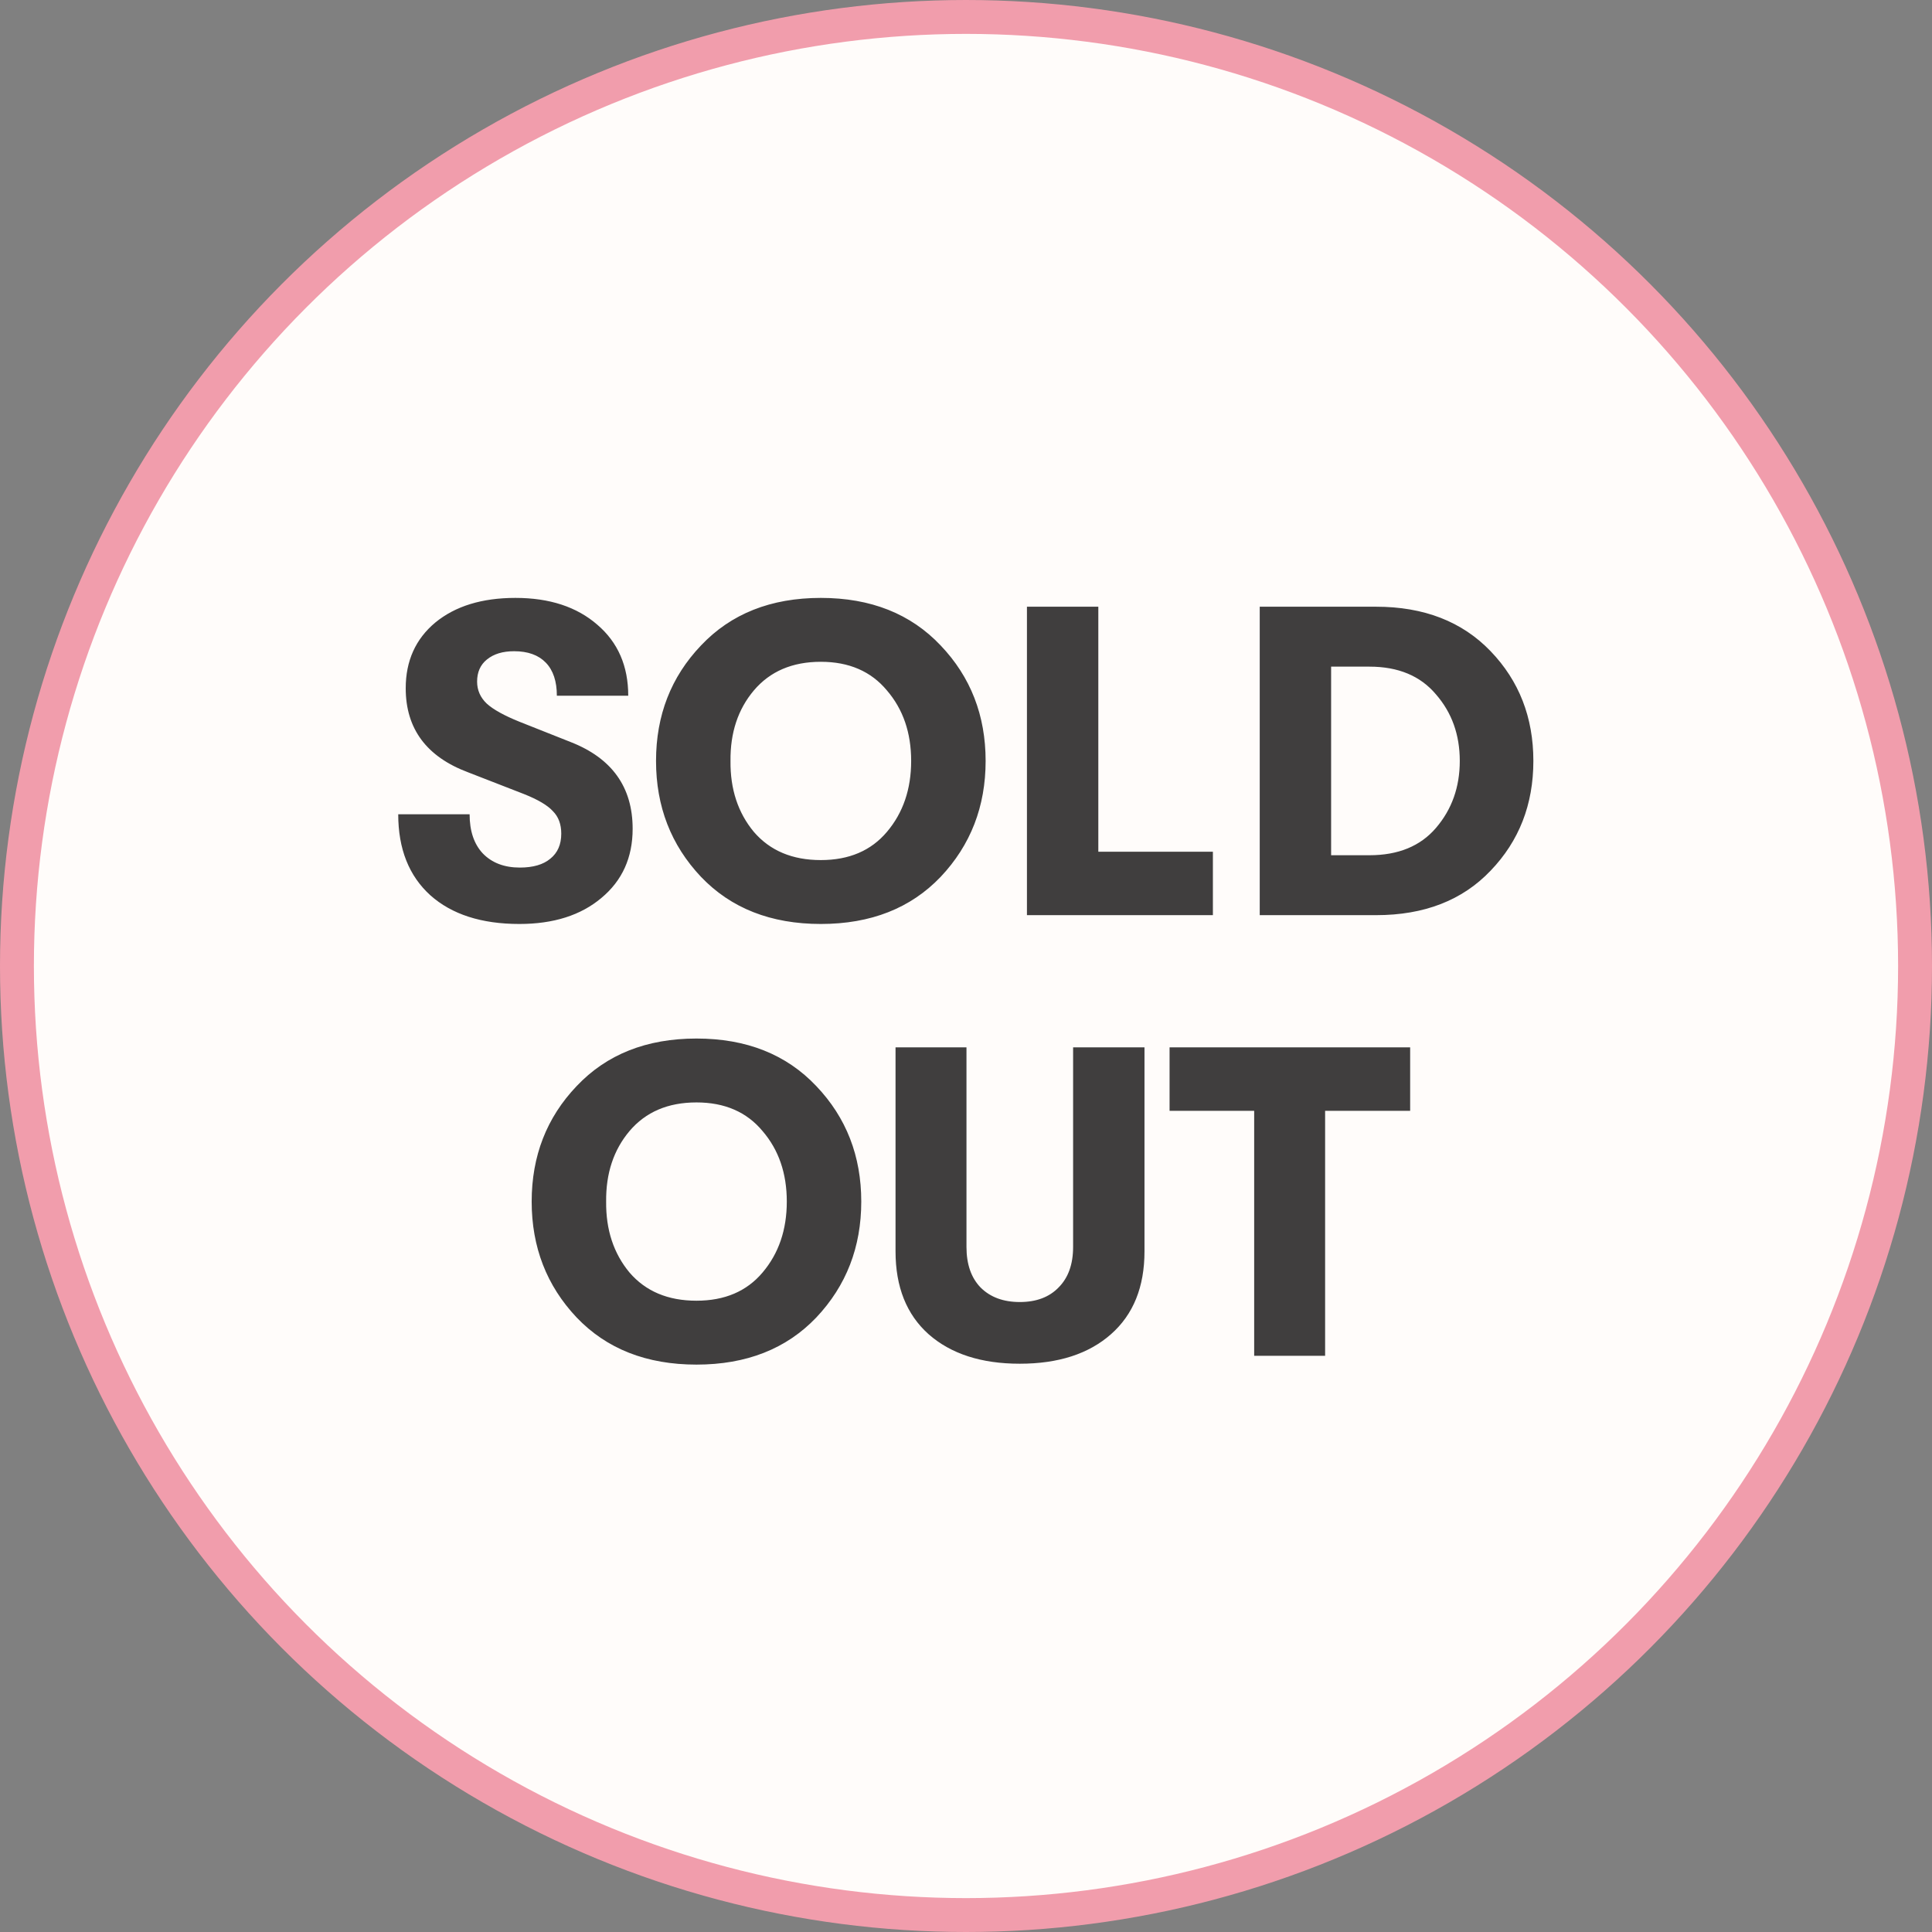
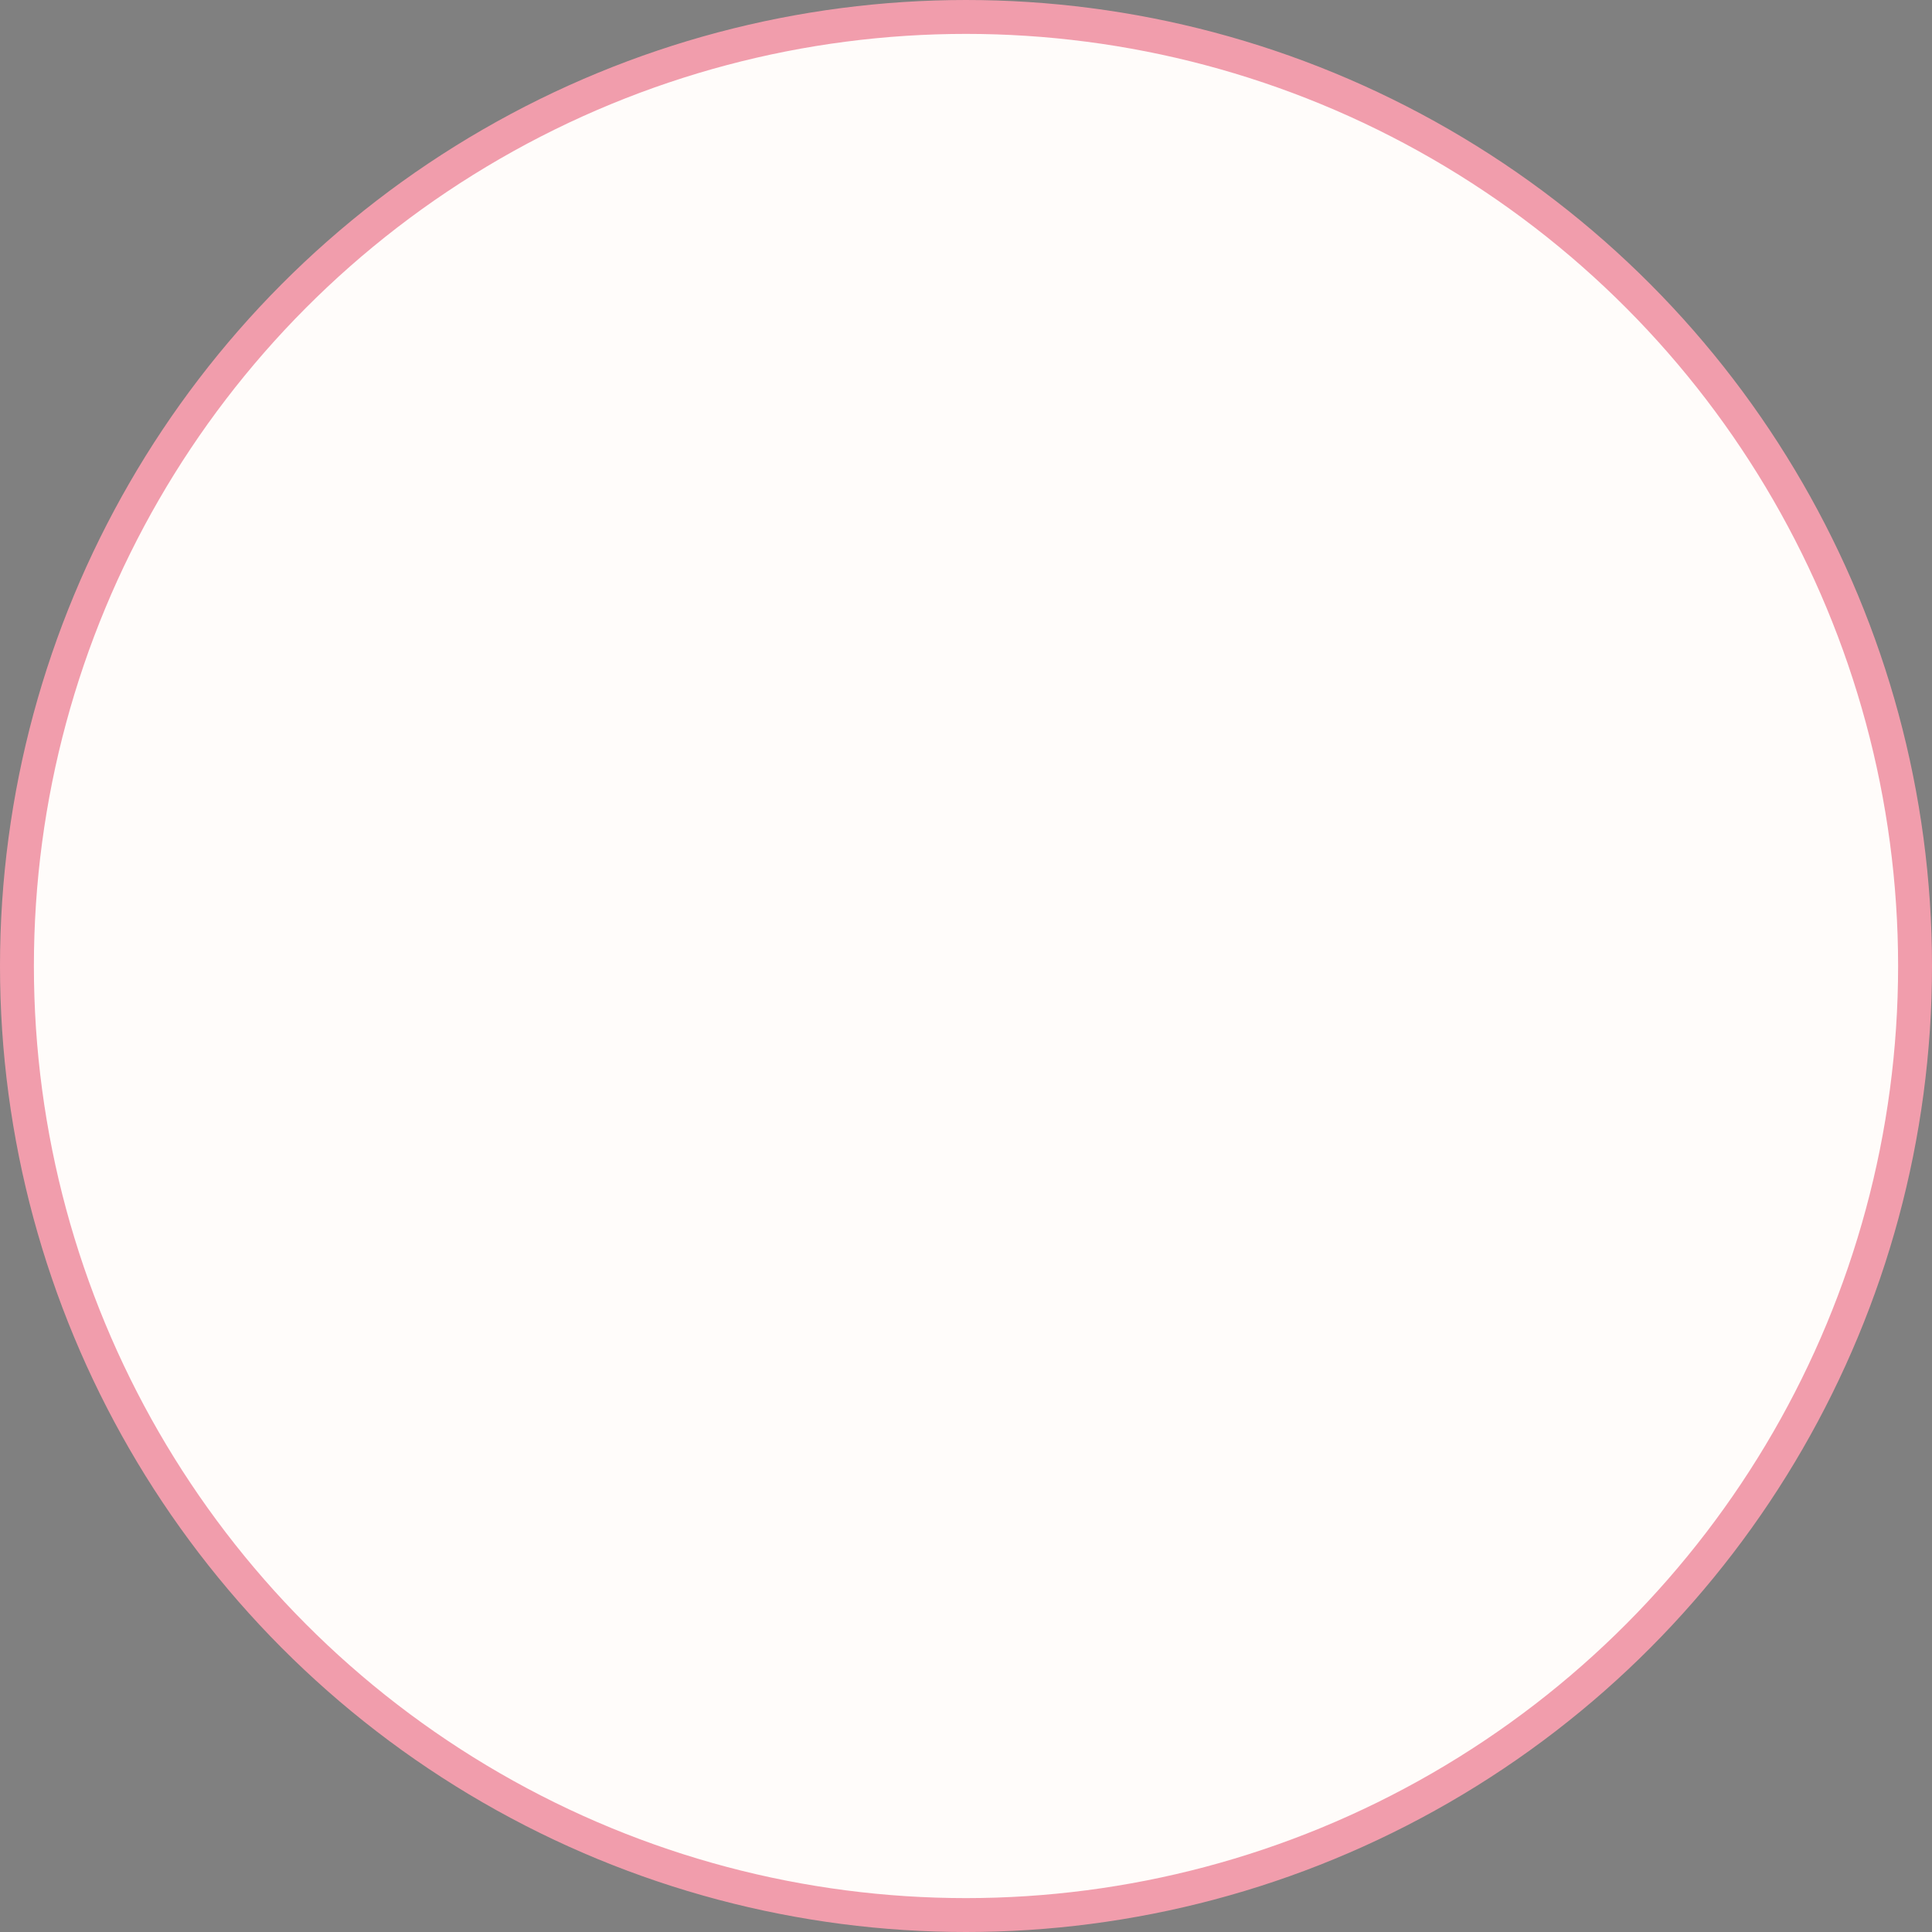
<svg xmlns="http://www.w3.org/2000/svg" width="57" height="57" viewBox="0 0 57 57" fill="none" role="presentation">
  <rect x="0" y="0" width="57" height="57" fill="#808080" stroke="none" />
  <circle cx="28.5" cy="28.5" r="28" fill="#FFFCFA" stroke="#F19DAC" />
-   <path d="M15.324 27.26C14.206 27.26 13.331 26.978 12.698 26.415C12.066 25.843 11.749 25.046 11.749 24.023H13.855C13.855 24.517 13.985 24.903 14.245 25.18C14.514 25.457 14.878 25.596 15.337 25.596C15.727 25.596 16.026 25.509 16.234 25.336C16.451 25.163 16.559 24.916 16.559 24.595C16.559 24.318 16.477 24.097 16.312 23.932C16.156 23.759 15.87 23.59 15.454 23.425L13.816 22.788C12.585 22.329 11.97 21.501 11.97 20.305C11.97 19.499 12.261 18.853 12.841 18.368C13.431 17.883 14.219 17.64 15.207 17.64C16.212 17.64 17.018 17.904 17.625 18.433C18.232 18.953 18.535 19.651 18.535 20.526H16.429C16.429 20.101 16.321 19.776 16.104 19.551C15.887 19.326 15.575 19.213 15.168 19.213C14.83 19.213 14.562 19.295 14.362 19.46C14.171 19.616 14.076 19.833 14.076 20.11C14.076 20.361 14.171 20.578 14.362 20.76C14.553 20.933 14.873 21.111 15.324 21.293L16.832 21.891C18.054 22.368 18.665 23.221 18.665 24.452C18.665 25.301 18.358 25.982 17.742 26.493C17.136 27.004 16.329 27.26 15.324 27.26ZM27.753 25.869C26.869 26.796 25.69 27.26 24.217 27.26C22.744 27.26 21.565 26.796 20.681 25.869C19.797 24.933 19.355 23.793 19.355 22.45C19.355 21.107 19.797 19.971 20.681 19.044C21.565 18.108 22.744 17.64 24.217 17.64C25.69 17.64 26.869 18.108 27.753 19.044C28.637 19.971 29.079 21.107 29.079 22.45C29.079 23.793 28.637 24.933 27.753 25.869ZM24.217 25.375C25.049 25.375 25.699 25.098 26.167 24.543C26.644 23.98 26.882 23.282 26.882 22.45C26.882 21.618 26.644 20.925 26.167 20.37C25.699 19.807 25.049 19.525 24.217 19.525C23.376 19.525 22.718 19.807 22.241 20.37C21.773 20.925 21.543 21.618 21.552 22.45C21.543 23.282 21.773 23.98 22.241 24.543C22.718 25.098 23.376 25.375 24.217 25.375ZM30.298 27V17.9H32.404V25.128H35.784V27H30.298ZM37.166 27V17.9H40.598C42.011 17.9 43.138 18.338 43.978 19.213C44.819 20.088 45.239 21.167 45.239 22.45C45.239 23.733 44.819 24.812 43.978 25.687C43.146 26.562 42.02 27 40.598 27H37.166ZM39.272 25.232H40.403C41.253 25.232 41.907 24.963 42.366 24.426C42.834 23.88 43.068 23.221 43.068 22.45C43.068 21.679 42.834 21.024 42.366 20.487C41.907 19.941 41.253 19.668 40.403 19.668H39.272V25.232ZM24.084 38.869C23.2 39.796 22.021 40.26 20.548 40.26C19.075 40.26 17.896 39.796 17.012 38.869C16.128 37.933 15.686 36.793 15.686 35.45C15.686 34.107 16.128 32.971 17.012 32.044C17.896 31.108 19.075 30.64 20.548 30.64C22.021 30.64 23.2 31.108 24.084 32.044C24.968 32.971 25.41 34.107 25.41 35.45C25.41 36.793 24.968 37.933 24.084 38.869ZM20.548 38.375C21.38 38.375 22.03 38.098 22.498 37.543C22.975 36.98 23.213 36.282 23.213 35.45C23.213 34.618 22.975 33.925 22.498 33.37C22.03 32.807 21.38 32.525 20.548 32.525C19.707 32.525 19.049 32.807 18.572 33.37C18.104 33.925 17.874 34.618 17.883 35.45C17.874 36.282 18.104 36.98 18.572 37.543C19.049 38.098 19.707 38.375 20.548 38.375ZM32.778 39.363C32.12 39.944 31.223 40.234 30.087 40.234C28.952 40.234 28.055 39.944 27.396 39.363C26.746 38.782 26.421 37.968 26.421 36.919V30.9H28.514V36.789C28.514 37.3 28.653 37.699 28.93 37.985C29.216 38.271 29.602 38.414 30.087 38.414C30.573 38.414 30.954 38.271 31.231 37.985C31.517 37.699 31.66 37.3 31.66 36.789V30.9H33.766V36.919C33.766 37.968 33.437 38.782 32.778 39.363ZM37.002 40V32.772H34.506V30.9H41.604V32.772H39.095V40H37.002Z" fill="#403E3E" />
</svg>